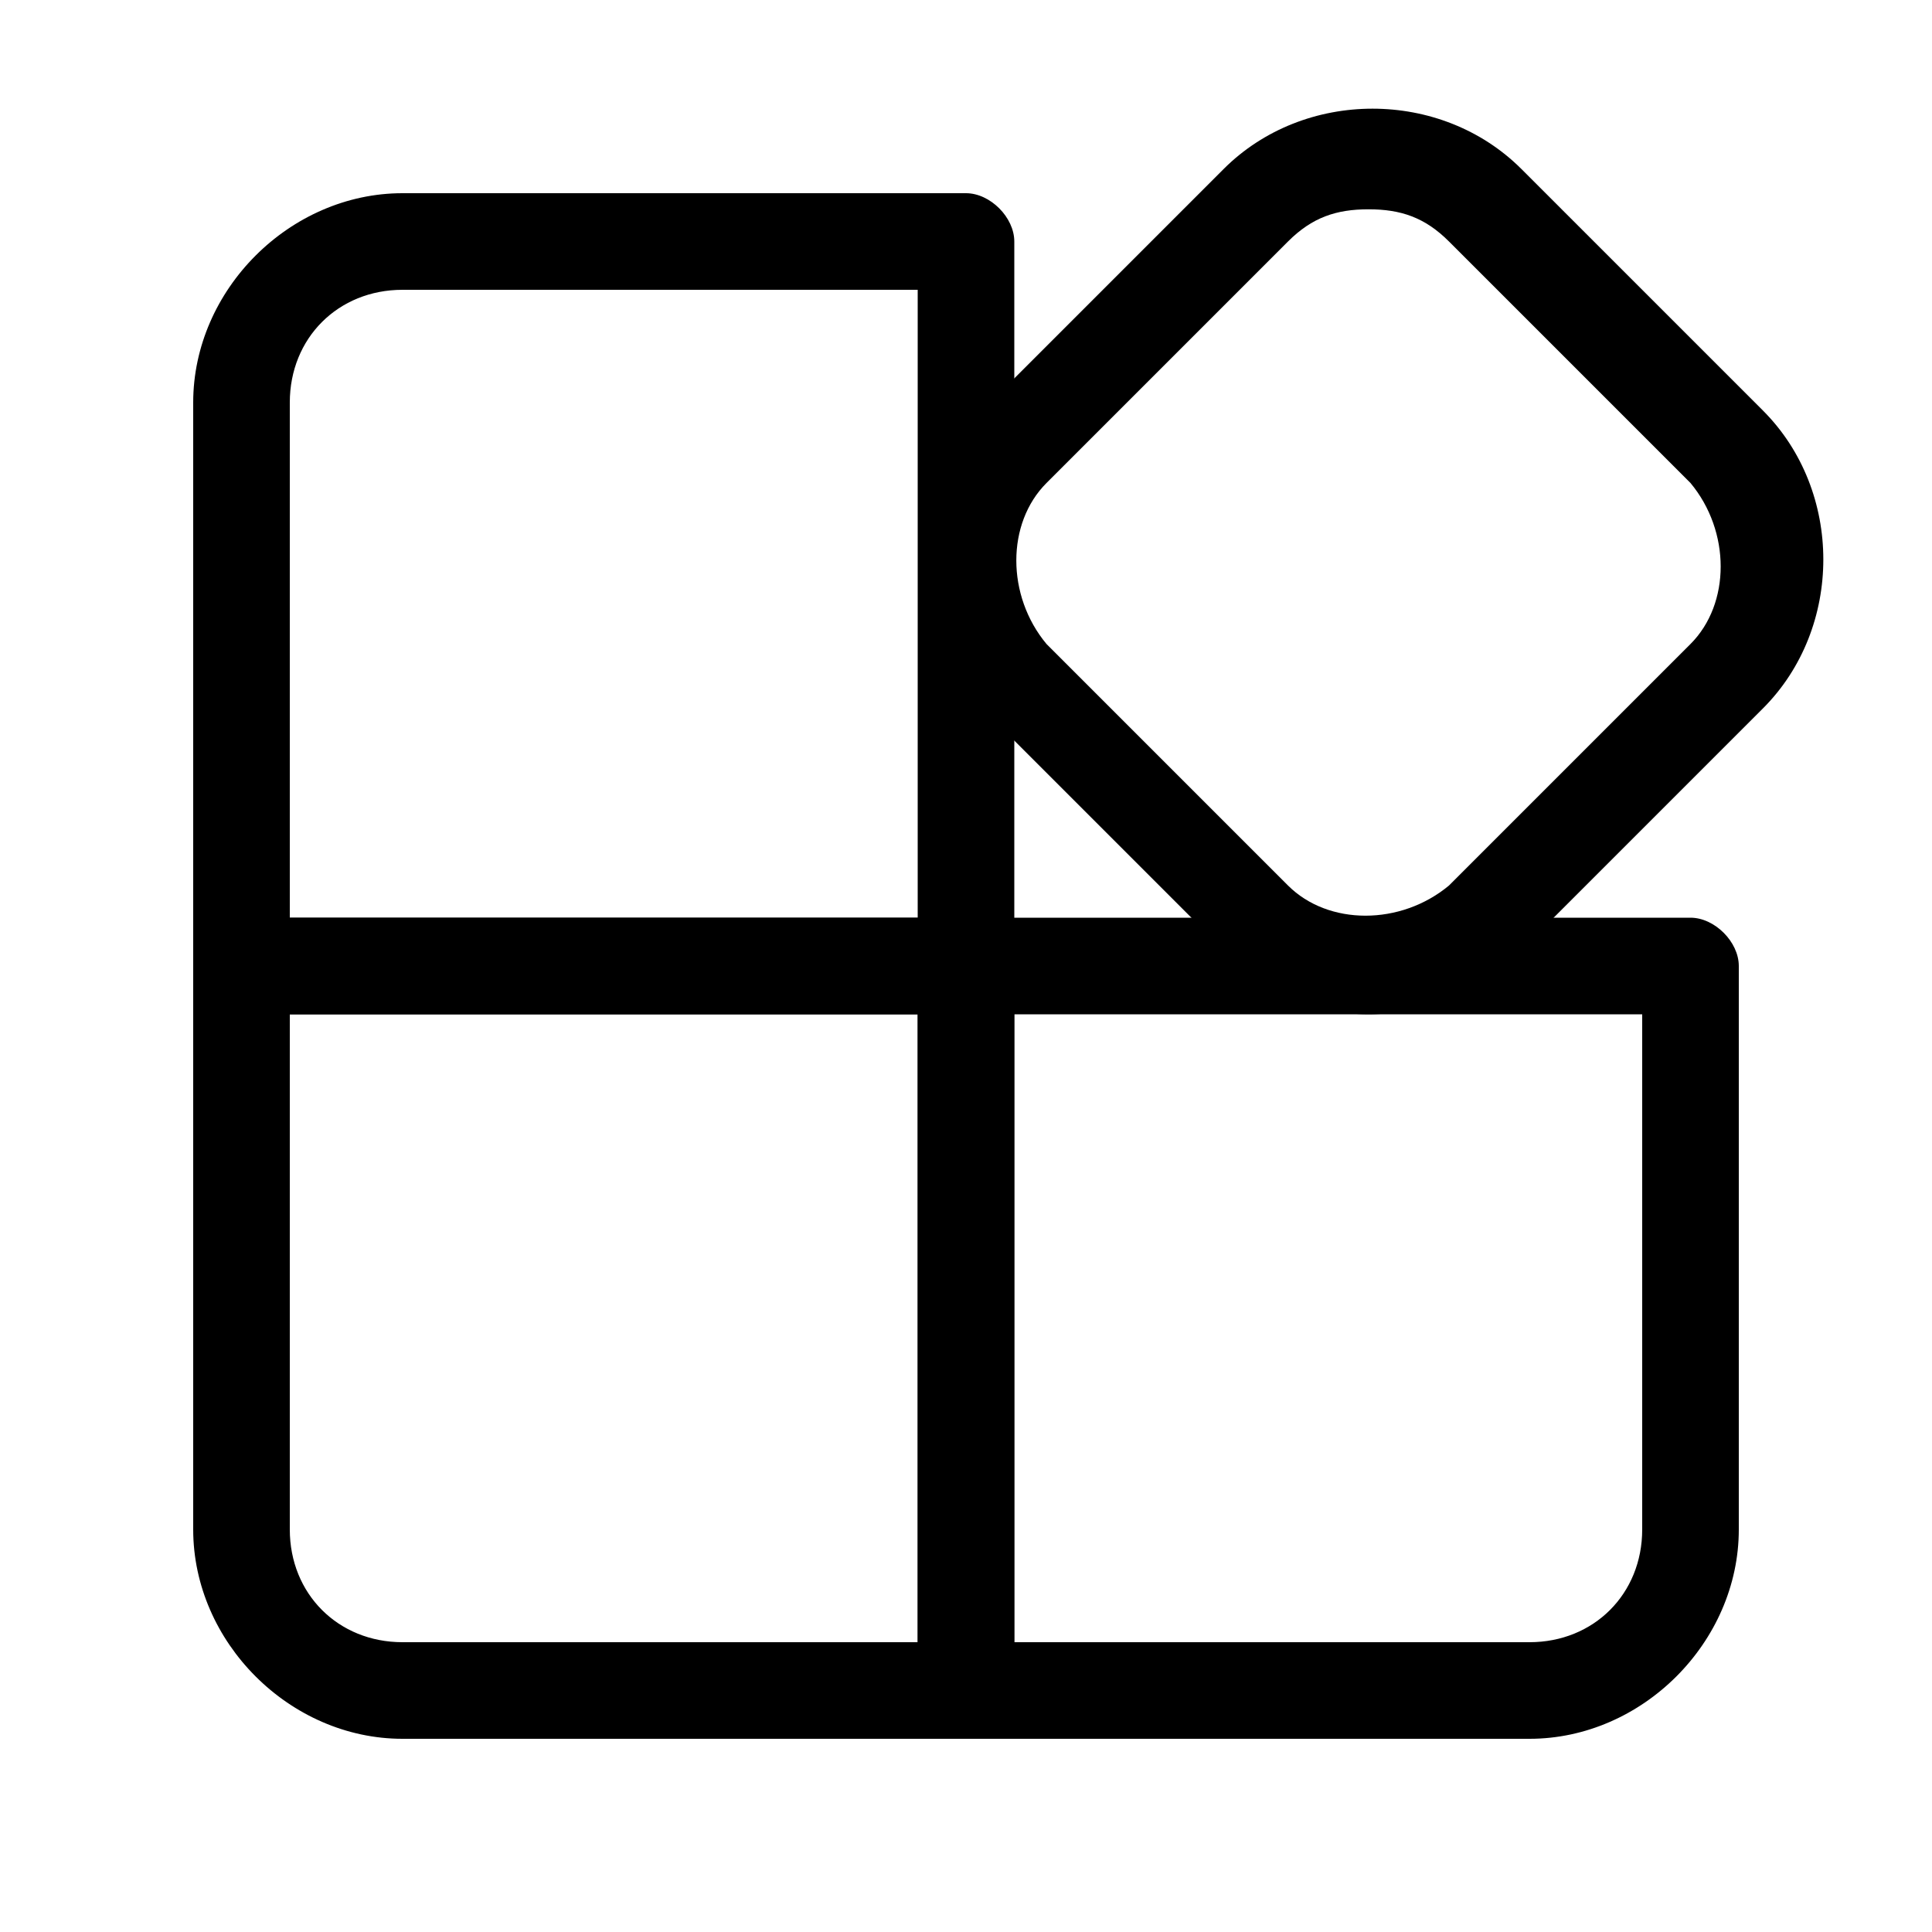
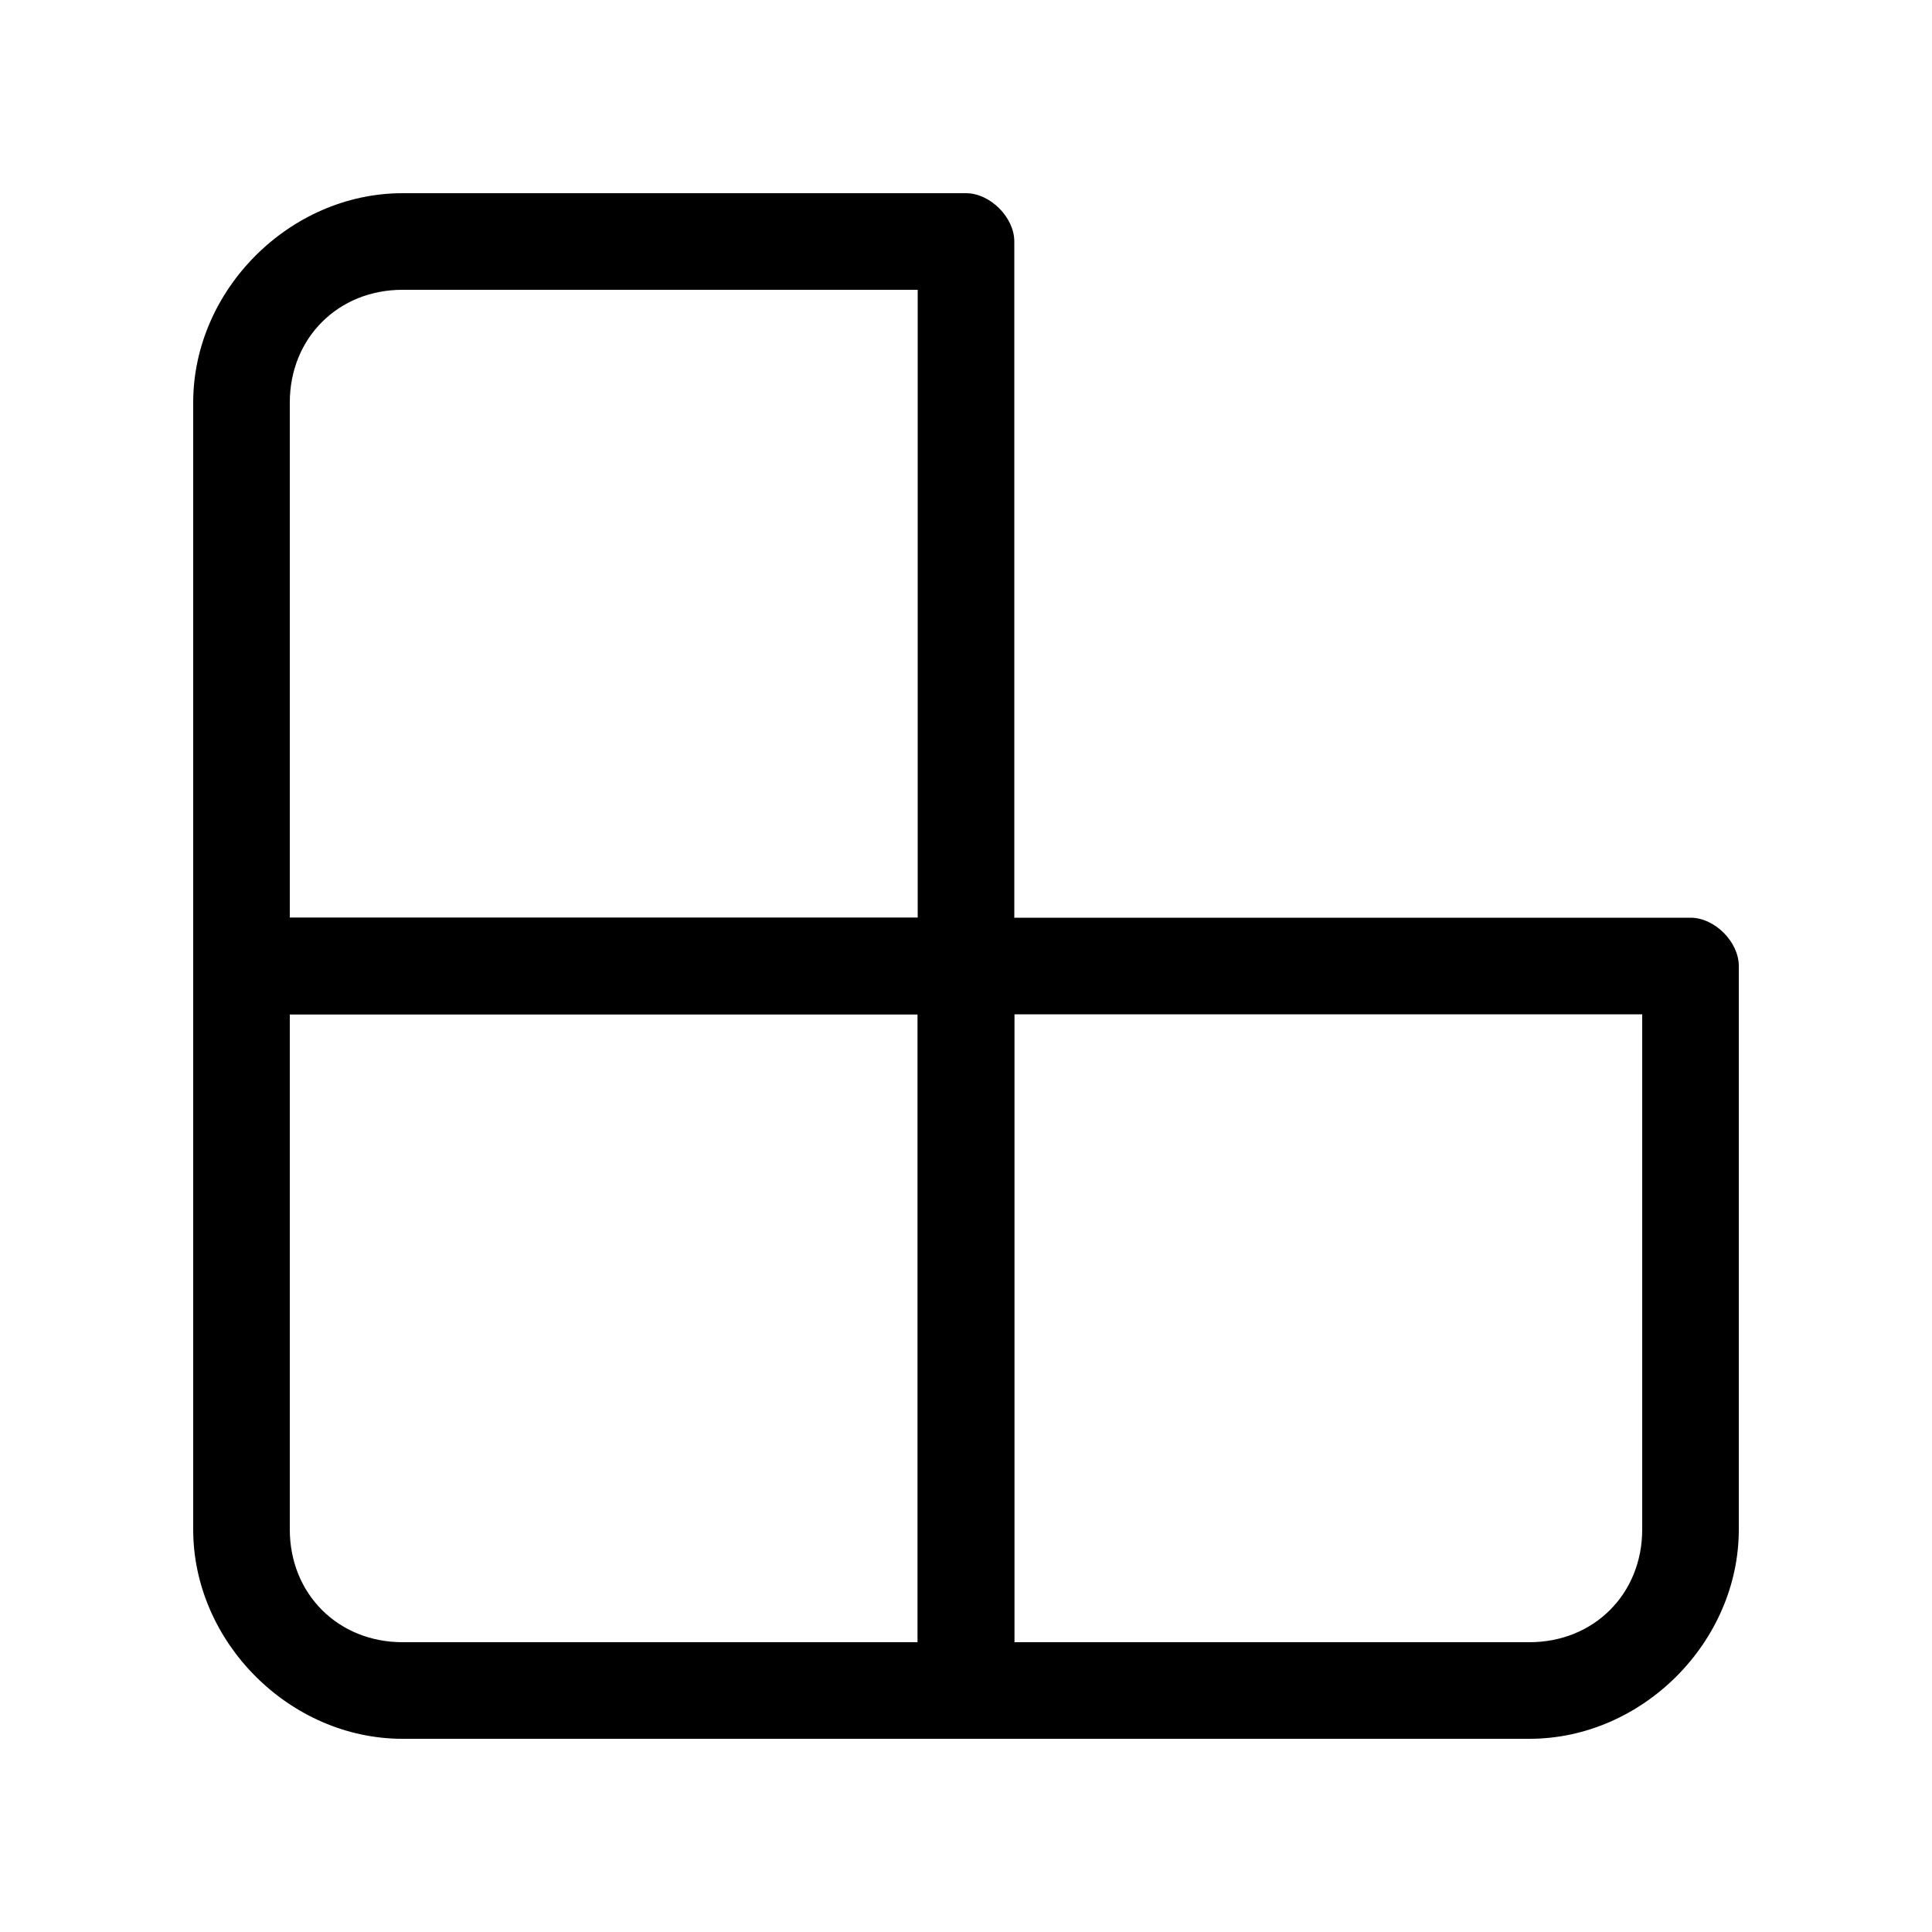
<svg xmlns="http://www.w3.org/2000/svg" id="Layer_1" enable-background="new 0 0 24 24" viewBox="0 0 24 24">
  <g>
-     <path d="m17 12.6c-.7 0-1.3-.3-1.8-.8l-3-3c-1-1-1-2.7 0-3.7l3-3c1-1 2.7-1 3.7 0l3 3c1 1 1 2.7 0 3.7l-3 3c-.6.5-1.2.8-1.9.8zm0-10c-.4 0-.7.1-1 .4l-3 3c-.5.5-.5 1.4 0 2l3 3c.5.5 1.4.5 2 0l3-3c.5-.5.5-1.4 0-2l-3-3c-.3-.3-.6-.4-1-.4z" fill="rgb(0,0,0)" />
-   </g>
+     </g>
  <g>
    <path d="m12 21.6h-7c-1.4 0-2.6-1.2-2.6-2.6v-7c0-.3.3-.6.6-.6h9c.3 0 .6.3.6.6v9c0 .3-.3.6-.6.6zm-8.4-9v6.4c0 .8.6 1.4 1.4 1.4h6.4v-7.8z" fill="rgb(0,0,0)" />
  </g>
  <g>
    <path d="m12 12.6h-9c-.3 0-.6-.3-.6-.6v-7c0-1.4 1.2-2.6 2.6-2.6h7c.3 0 .6.3.6.6v9c0 .3-.3.6-.6.6zm-8.4-1.2h7.8v-7.8h-6.4c-.8 0-1.4.6-1.4 1.4z" fill="rgb(0,0,0)" />
  </g>
  <g>
    <path d="m19 21.6h-7c-.3 0-.6-.3-.6-.6v-9c0-.3.3-.6.6-.6h9c.3 0 .6.3.6.6v7c0 1.4-1.2 2.6-2.6 2.6zm-6.4-1.2h6.4c.8 0 1.4-.6 1.4-1.4v-6.4h-7.8z" fill="rgb(0,0,0)" />
  </g>
</svg>